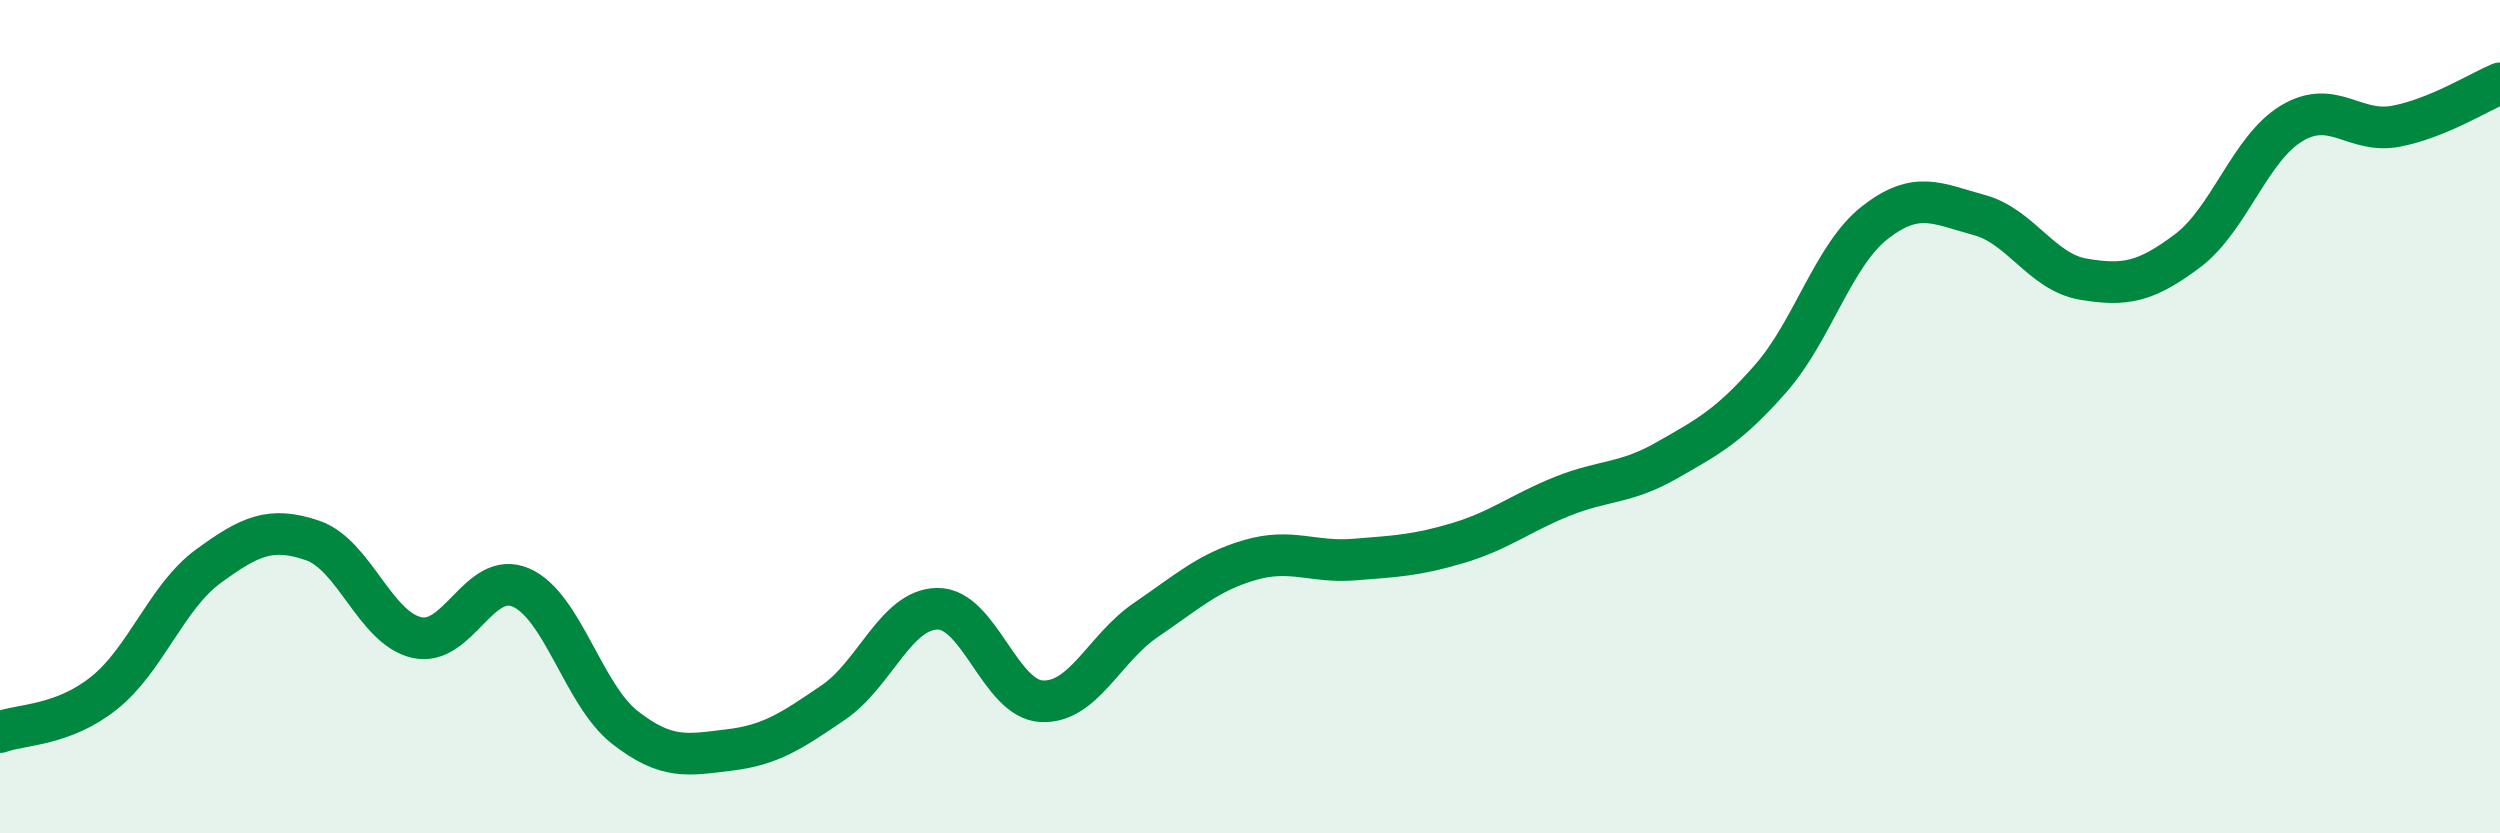
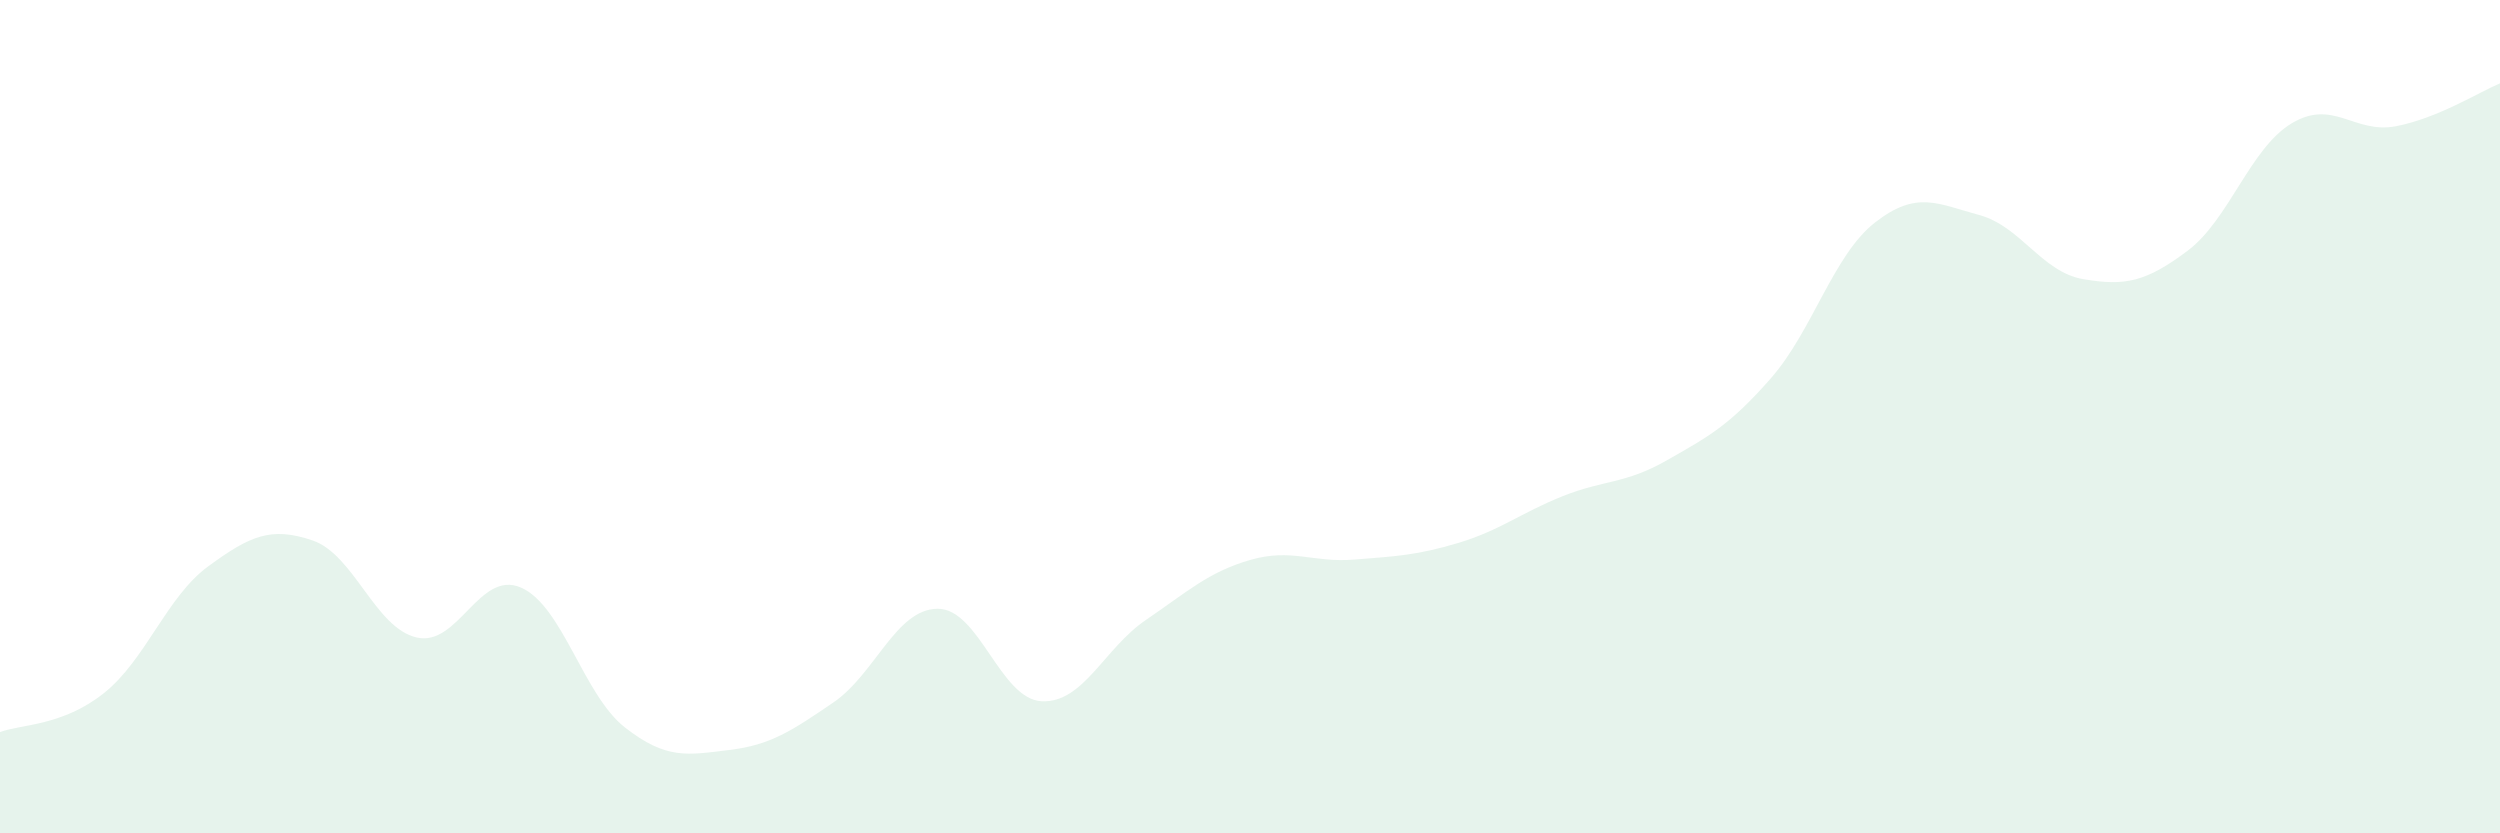
<svg xmlns="http://www.w3.org/2000/svg" width="60" height="20" viewBox="0 0 60 20">
  <path d="M 0,17.57 C 0.5,17.38 1.5,17.43 2.5,16.63 C 3.5,15.83 4,14.32 5,13.59 C 6,12.86 6.5,12.63 7.5,12.97 C 8.5,13.31 9,15.07 10,15.3 C 11,15.53 11.5,13.67 12.5,14.1 C 13.5,14.53 14,16.68 15,17.46 C 16,18.24 16.5,18.12 17.5,18 C 18.5,17.88 19,17.54 20,16.86 C 21,16.18 21.5,14.62 22.5,14.61 C 23.5,14.6 24,16.78 25,16.83 C 26,16.88 26.5,15.56 27.5,14.88 C 28.5,14.2 29,13.73 30,13.44 C 31,13.15 31.5,13.51 32.5,13.43 C 33.5,13.35 34,13.33 35,13.03 C 36,12.73 36.5,12.31 37.5,11.91 C 38.5,11.51 39,11.62 40,11.05 C 41,10.48 41.5,10.22 42.5,9.08 C 43.5,7.94 44,6.12 45,5.34 C 46,4.56 46.5,4.89 47.5,5.16 C 48.5,5.43 49,6.53 50,6.7 C 51,6.87 51.5,6.77 52.5,6.02 C 53.5,5.27 54,3.56 55,2.96 C 56,2.36 56.5,3.22 57.5,3.03 C 58.5,2.84 59.5,2.21 60,2L60 20L0 20Z" fill="#008740" opacity="0.1" stroke-linecap="round" stroke-linejoin="round" />
-   <path d="M 0,17.57 C 0.5,17.38 1.5,17.43 2.5,16.63 C 3.5,15.83 4,14.32 5,13.59 C 6,12.86 6.5,12.63 7.5,12.97 C 8.5,13.31 9,15.07 10,15.3 C 11,15.53 11.5,13.67 12.5,14.1 C 13.5,14.53 14,16.68 15,17.46 C 16,18.24 16.5,18.12 17.5,18 C 18.5,17.88 19,17.54 20,16.86 C 21,16.18 21.5,14.62 22.5,14.61 C 23.5,14.6 24,16.78 25,16.83 C 26,16.88 26.5,15.56 27.5,14.88 C 28.5,14.2 29,13.73 30,13.44 C 31,13.15 31.5,13.51 32.5,13.43 C 33.5,13.35 34,13.33 35,13.03 C 36,12.73 36.5,12.31 37.5,11.91 C 38.5,11.51 39,11.62 40,11.05 C 41,10.48 41.5,10.22 42.5,9.08 C 43.5,7.94 44,6.12 45,5.34 C 46,4.56 46.5,4.89 47.5,5.16 C 48.5,5.43 49,6.53 50,6.7 C 51,6.87 51.5,6.77 52.5,6.02 C 53.5,5.27 54,3.56 55,2.96 C 56,2.36 56.5,3.22 57.5,3.03 C 58.5,2.84 59.5,2.21 60,2" stroke="#008740" stroke-width="1" fill="none" stroke-linecap="round" stroke-linejoin="round" />
</svg>